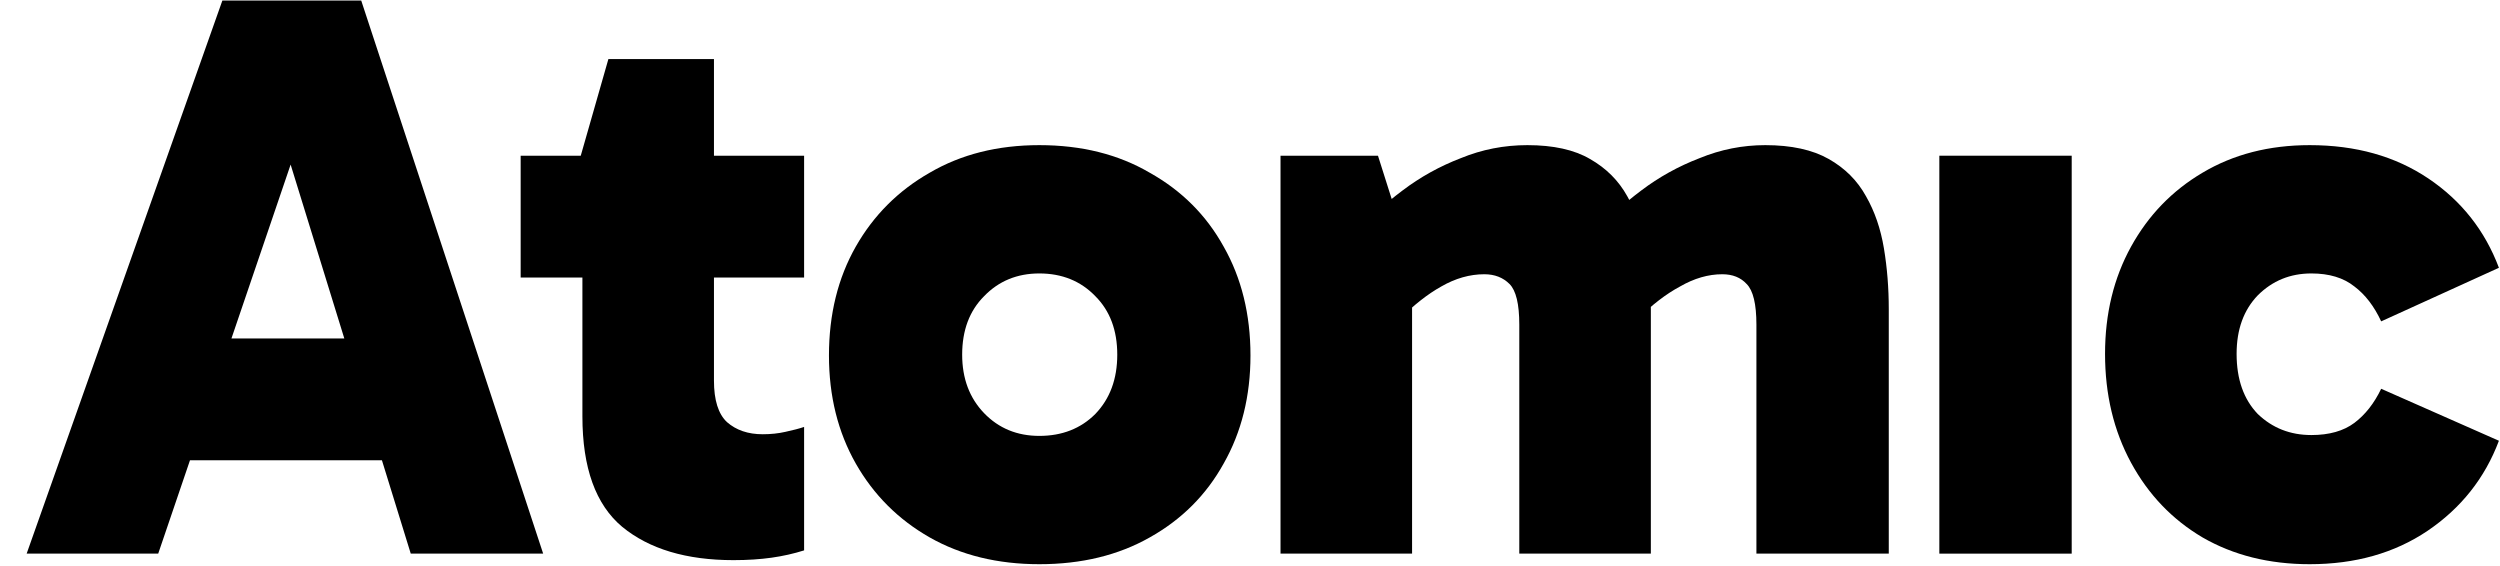
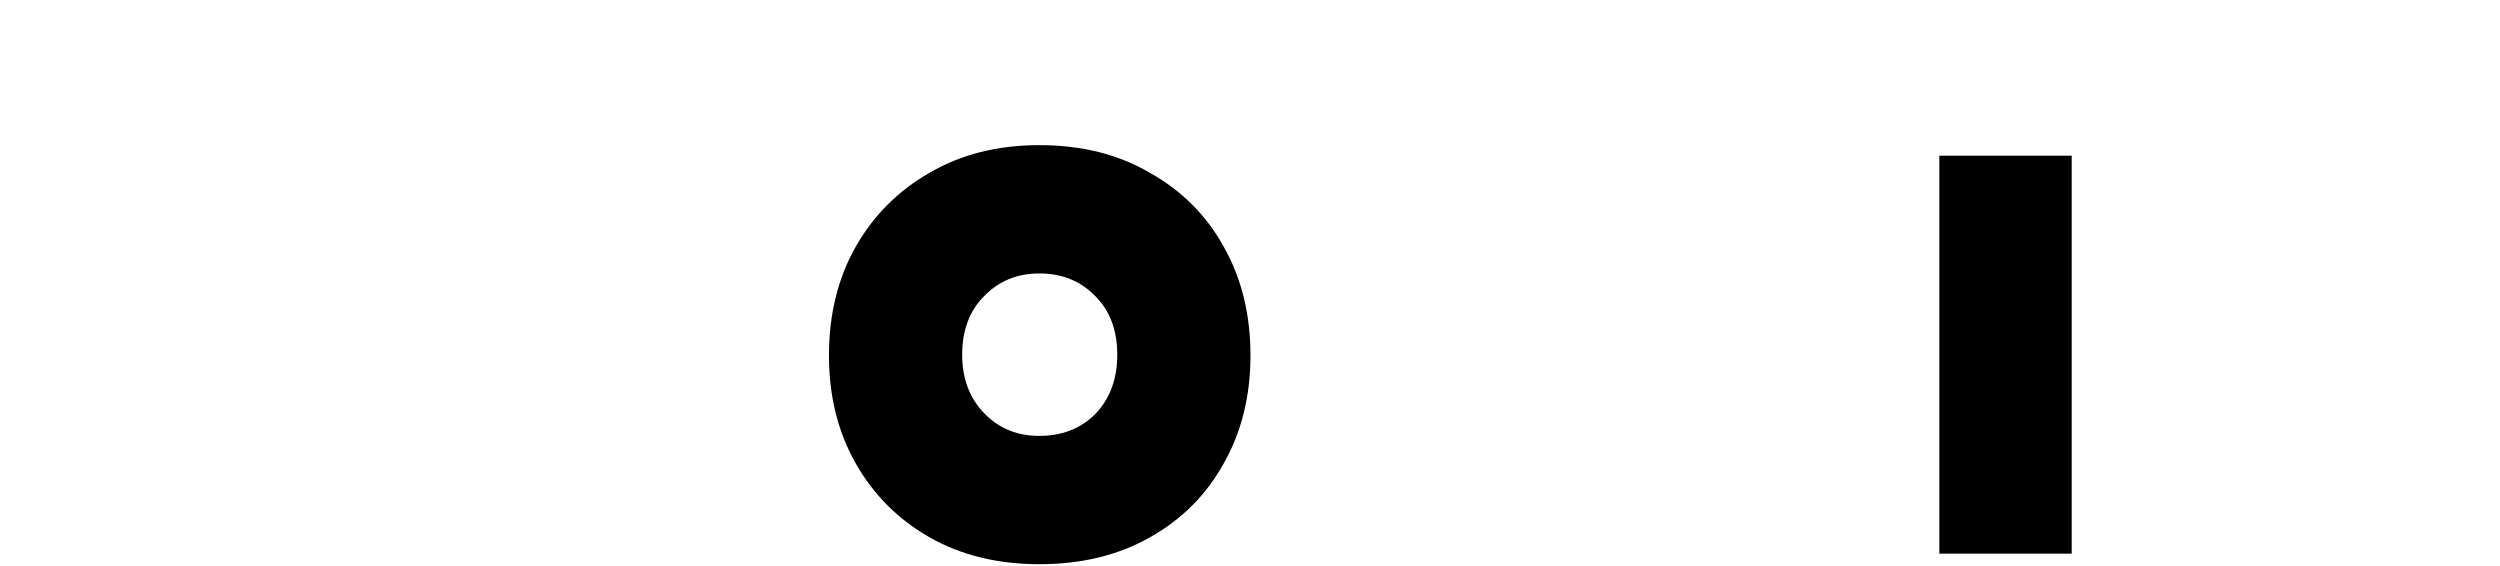
<svg xmlns="http://www.w3.org/2000/svg" width="53" height="12" viewBox="0 0 53 12" fill="none">
-   <path d="M3.251 7.175H8.485V9.757H3.251V7.175ZM0.565 11.737L4.714 0.012H7.658L11.515 11.737H8.708L5.678 1.924H6.694L3.354 11.737H0.565Z" fill="black" />
-   <path d="M15.549 11.875C14.551 11.875 13.764 11.639 13.191 11.169C12.628 10.698 12.347 9.918 12.347 8.827V3.404L12.312 3.301L12.898 1.252H15.136V8.07C15.136 8.483 15.228 8.776 15.411 8.948C15.607 9.12 15.859 9.206 16.169 9.206C16.341 9.206 16.502 9.189 16.651 9.155C16.812 9.12 16.944 9.086 17.047 9.051V11.668C16.829 11.737 16.599 11.789 16.358 11.823C16.117 11.857 15.848 11.875 15.549 11.875ZM11.038 5.883V3.301H17.047V5.883H11.038Z" fill="black" />
  <path d="M22.034 11.961C21.15 11.961 20.375 11.771 19.709 11.393C19.044 11.014 18.521 10.492 18.142 9.826C17.764 9.16 17.574 8.397 17.574 7.536C17.574 6.664 17.764 5.895 18.142 5.229C18.521 4.563 19.044 4.041 19.709 3.662C20.375 3.272 21.15 3.077 22.034 3.077C22.929 3.077 23.709 3.272 24.375 3.662C25.052 4.041 25.574 4.563 25.942 5.229C26.32 5.895 26.51 6.664 26.51 7.536C26.51 8.397 26.32 9.16 25.942 9.826C25.574 10.492 25.052 11.014 24.375 11.393C23.709 11.771 22.929 11.961 22.034 11.961ZM22.034 9.241C22.515 9.241 22.912 9.086 23.221 8.776C23.531 8.454 23.686 8.035 23.686 7.519C23.686 7.002 23.531 6.589 23.221 6.279C22.912 5.958 22.515 5.797 22.034 5.797C21.563 5.797 21.173 5.958 20.863 6.279C20.553 6.589 20.398 7.002 20.398 7.519C20.398 8.024 20.553 8.437 20.863 8.759C21.173 9.08 21.563 9.241 22.034 9.241Z" fill="black" />
-   <path d="M27.147 11.737V3.301H29.213L29.764 5.04L28.748 4.936C29.035 4.615 29.362 4.317 29.73 4.041C30.108 3.754 30.522 3.525 30.969 3.353C31.417 3.169 31.887 3.077 32.381 3.077C32.932 3.077 33.374 3.175 33.707 3.37C34.051 3.565 34.315 3.829 34.499 4.162C34.682 4.483 34.809 4.85 34.877 5.264C34.958 5.677 34.998 6.107 34.998 6.555V11.737H32.209V6.882C32.209 6.446 32.14 6.159 32.002 6.021C31.864 5.883 31.687 5.814 31.468 5.814C31.159 5.814 30.855 5.901 30.556 6.073C30.269 6.233 29.976 6.463 29.678 6.761L29.075 5.367H29.936V11.737H27.147ZM37.236 11.737V6.882C37.236 6.446 37.167 6.159 37.029 6.021C36.903 5.883 36.731 5.814 36.513 5.814C36.215 5.814 35.916 5.901 35.618 6.073C35.319 6.233 35.021 6.463 34.722 6.761L33.81 4.936C34.097 4.615 34.424 4.317 34.791 4.041C35.17 3.754 35.583 3.525 36.031 3.353C36.479 3.169 36.943 3.077 37.425 3.077C37.976 3.077 38.424 3.175 38.768 3.37C39.113 3.565 39.377 3.829 39.56 4.162C39.744 4.483 39.87 4.85 39.939 5.264C40.008 5.677 40.042 6.107 40.042 6.555V11.737H37.236Z" fill="black" />
  <path d="M43.92 11.737H41.114V3.301H43.92V11.737Z" fill="black" />
-   <path d="M48.966 11.961C48.105 11.961 47.348 11.771 46.693 11.393C46.051 11.014 45.546 10.486 45.178 9.809C44.811 9.132 44.627 8.363 44.627 7.502C44.627 6.652 44.811 5.895 45.178 5.229C45.546 4.563 46.051 4.041 46.693 3.662C47.348 3.272 48.105 3.077 48.966 3.077C49.942 3.077 50.779 3.312 51.48 3.783C52.18 4.254 52.679 4.885 52.977 5.677L50.481 6.813C50.332 6.492 50.142 6.245 49.913 6.073C49.683 5.889 49.379 5.797 49.001 5.797C48.553 5.797 48.174 5.952 47.864 6.262C47.566 6.572 47.416 6.985 47.416 7.502C47.416 8.041 47.566 8.466 47.864 8.776C48.174 9.074 48.553 9.223 49.001 9.223C49.379 9.223 49.683 9.137 49.913 8.965C50.142 8.793 50.332 8.552 50.481 8.242L52.977 9.344C52.679 10.136 52.174 10.773 51.462 11.255C50.762 11.726 49.93 11.961 48.966 11.961Z" fill="black" />
</svg>